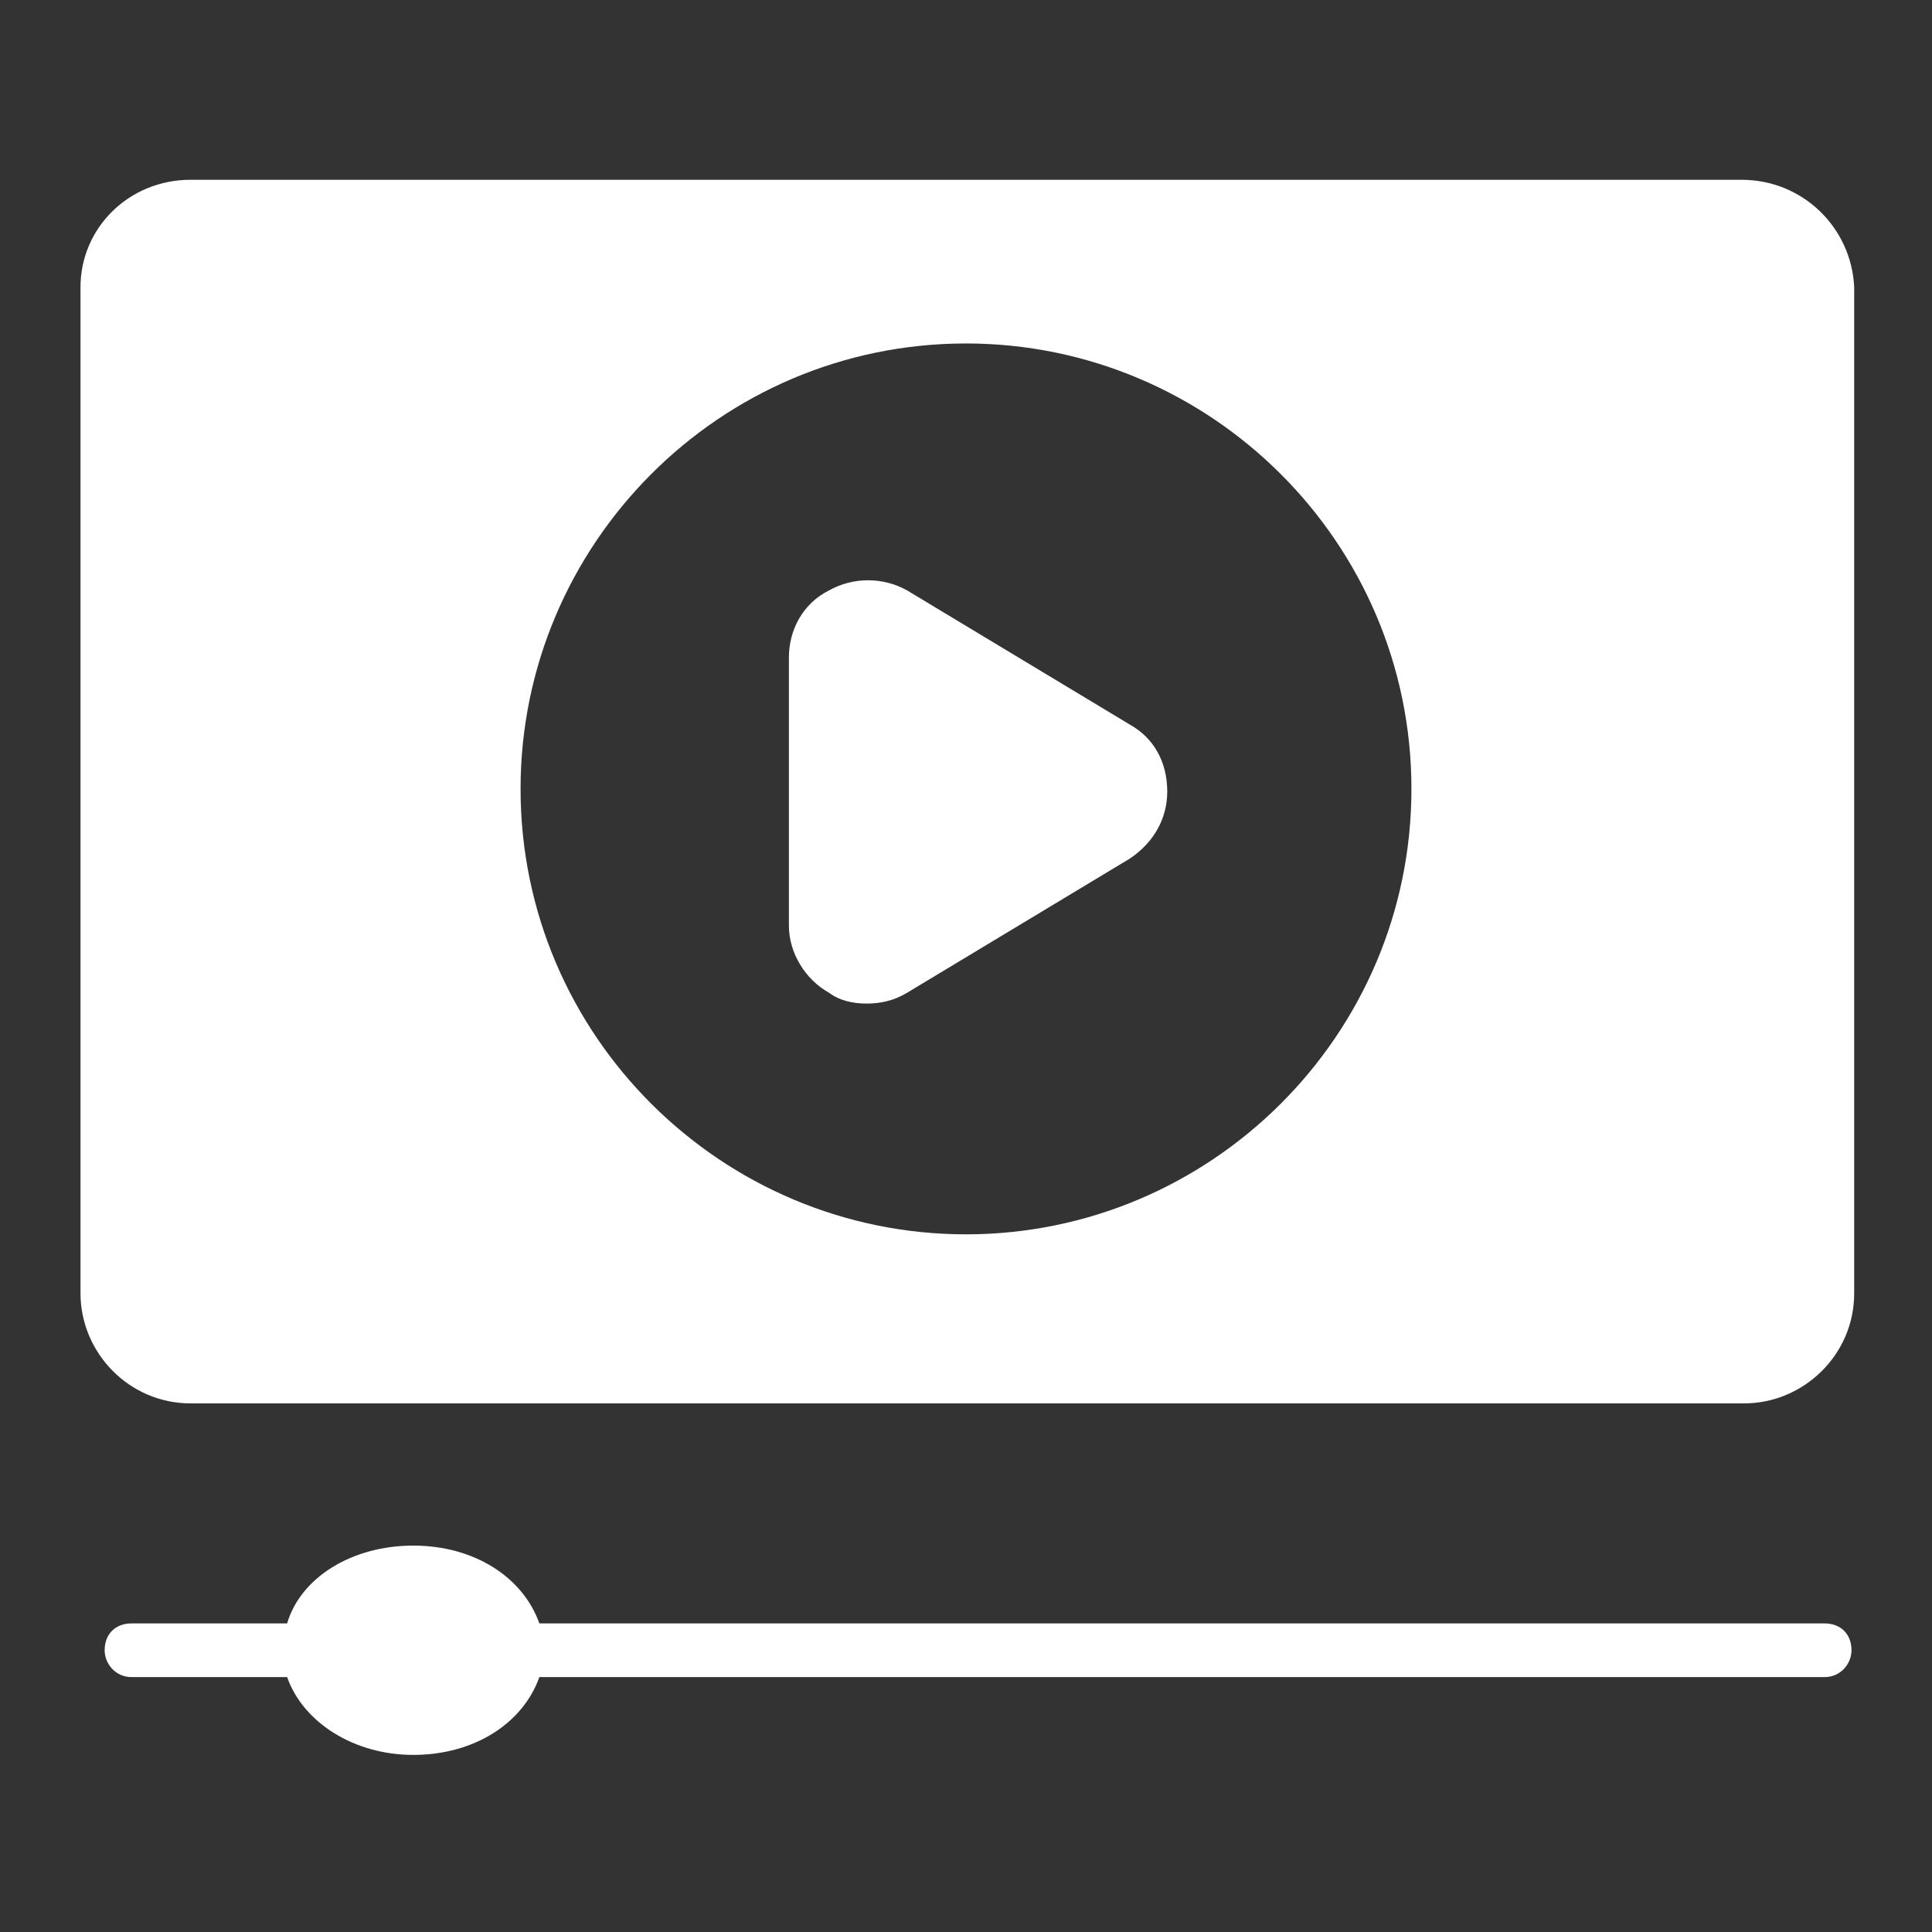
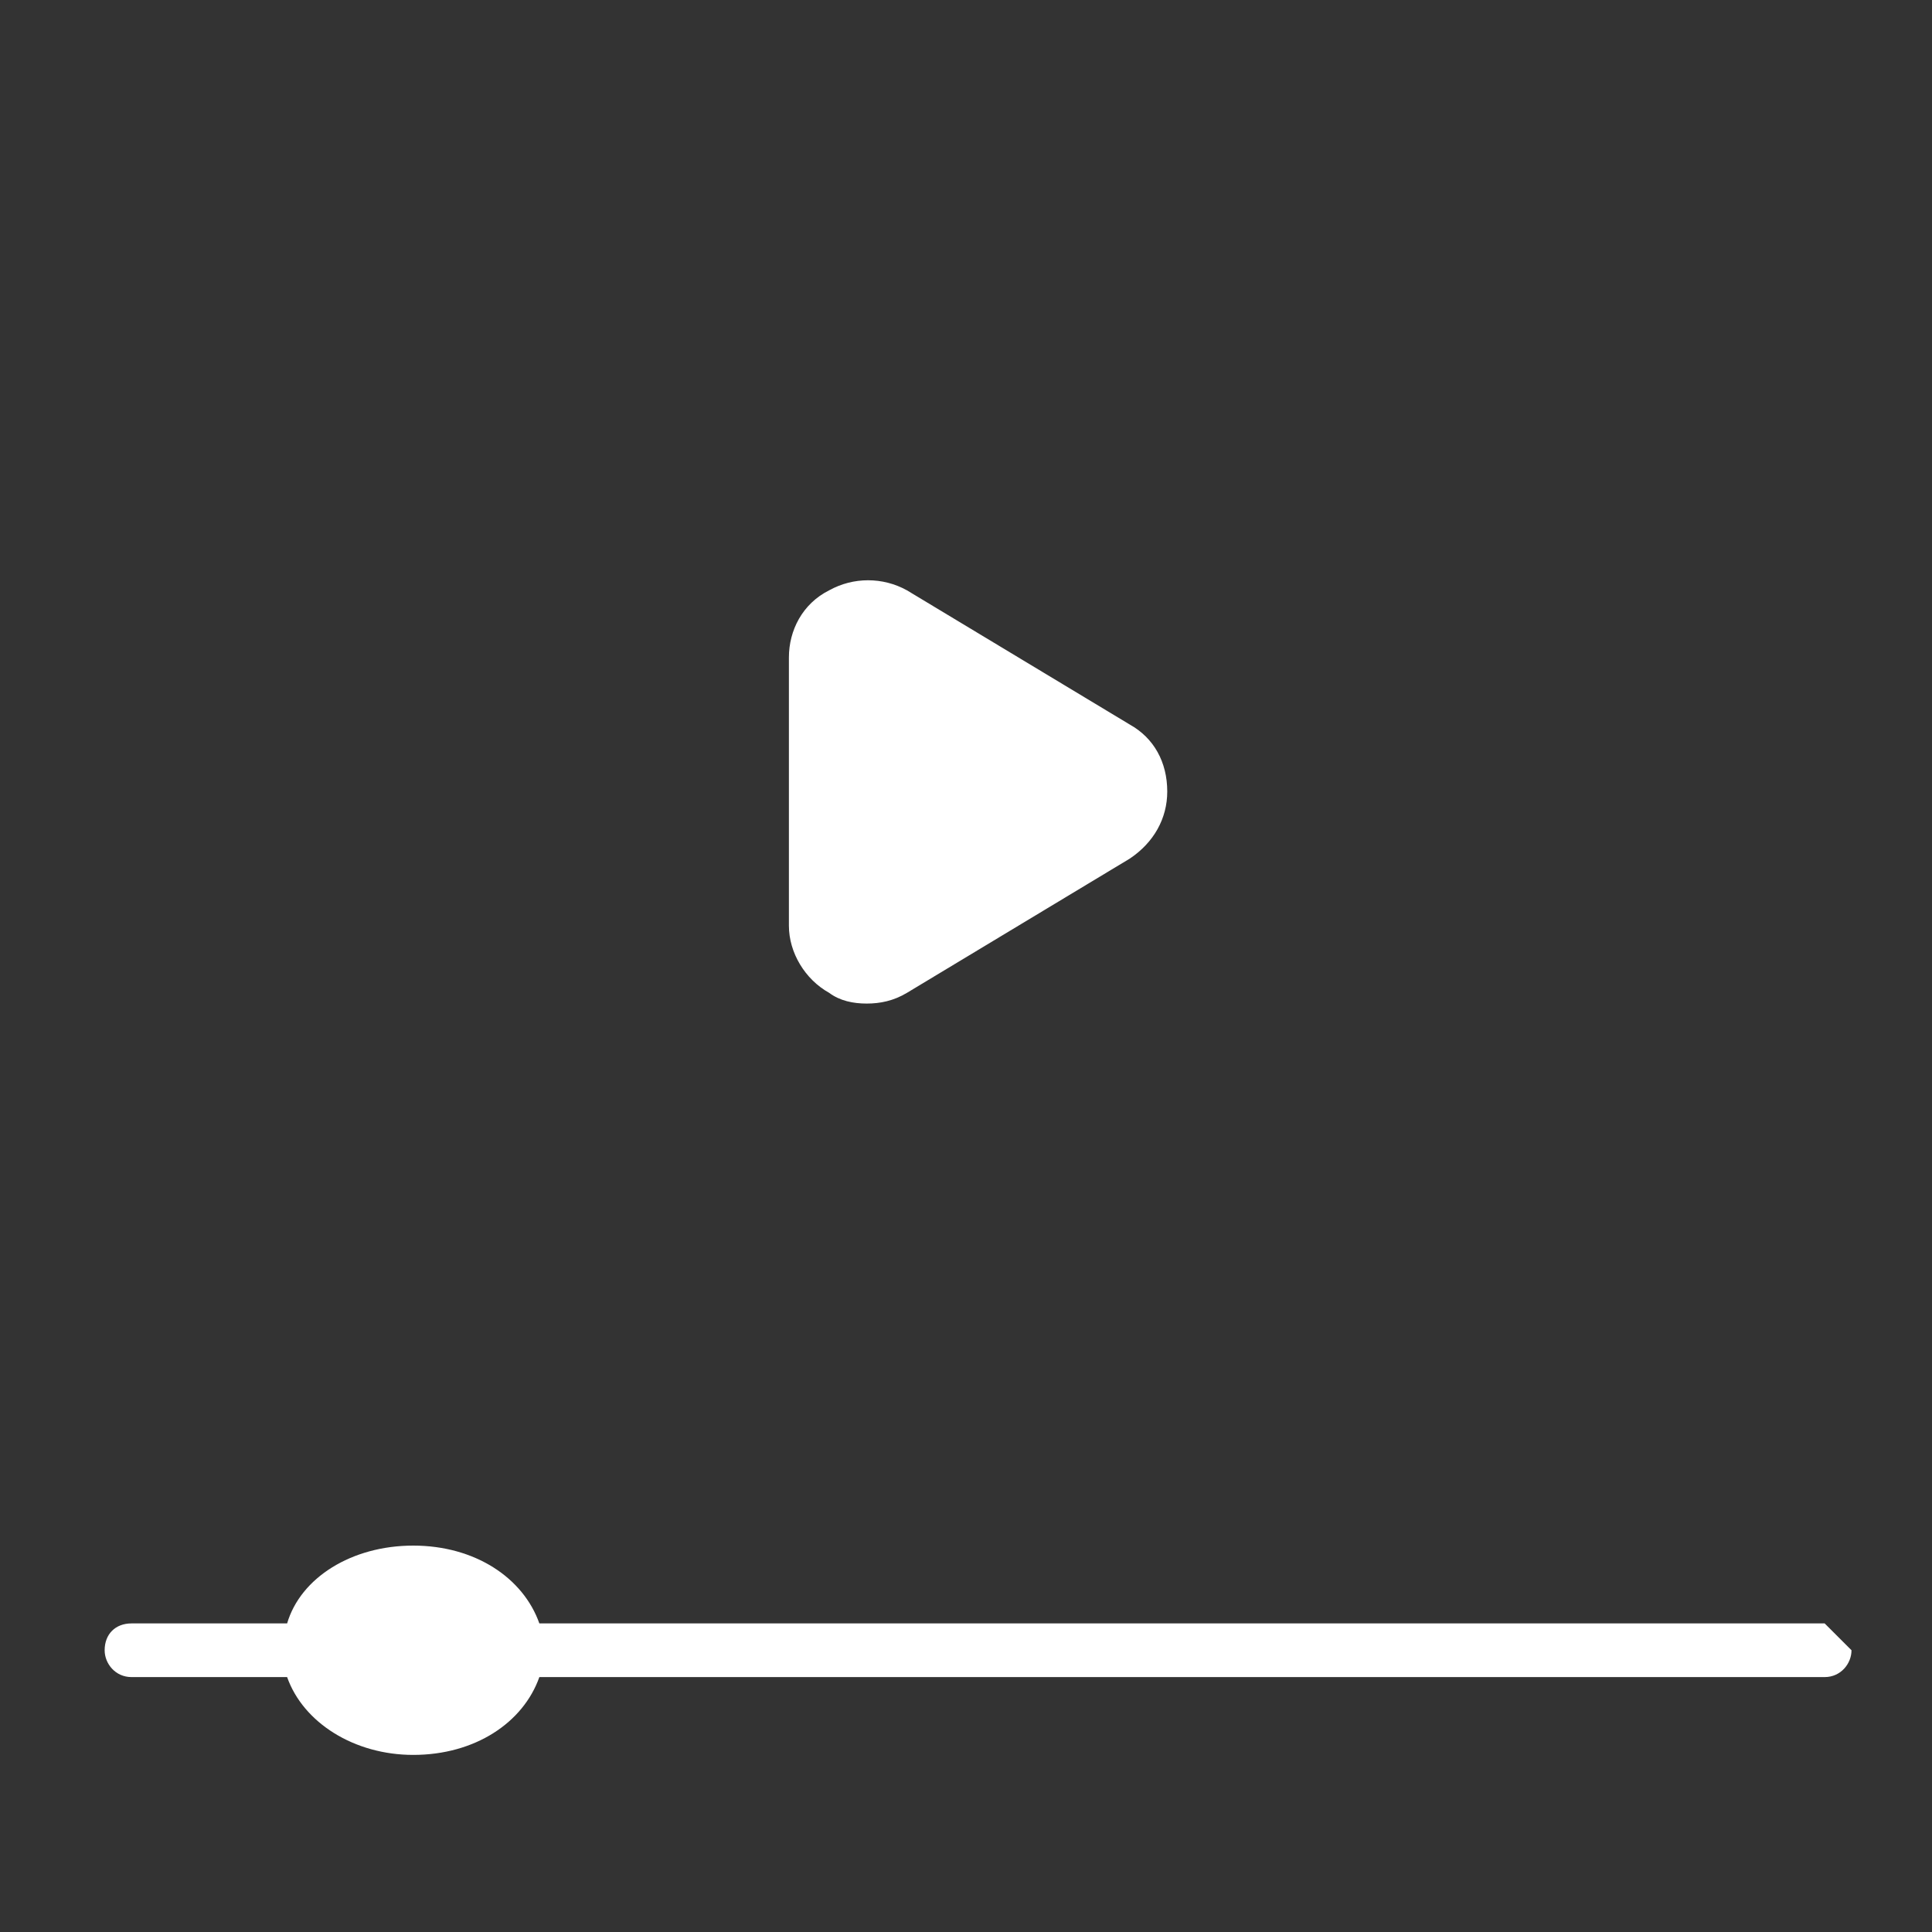
<svg xmlns="http://www.w3.org/2000/svg" version="1.1" width="512" height="512" x="0" y="0" viewBox="0 0 72 72" style="enable-background:new 0 0 512 512" xml:space="preserve">
  <rect x="0" y="0" width="72" height="72" fill="#333333" stroke="none" />
  <g>
-     <path d="M64.9 6.7H7.1c-2.3 0-4.1 1.8-4.1 4v37.5c0 2.2 1.8 4.1 4.1 4.1H65c2.2 0 4.1-1.8 4.1-4.1V10.7c-.1-2.2-1.9-4-4.2-4zM36 46c-9.1 0-16.6-7.4-16.6-16.6 0-9.1 7.4-16.6 16.6-16.6 9.1 0 16.6 7.4 16.6 16.6S45.1 46 36 46z" fill="#ffffff" opacity="1" data-original="#000000" />
-     <path d="M43.5 29.5c0 1-.5 1.9-1.4 2.5l-8.3 5c-.5.3-1 .4-1.5.4s-1-.1-1.4-.4c-.9-.5-1.5-1.5-1.5-2.5v-10c0-1 .5-2 1.5-2.5.9-.5 2-.5 2.9 0l8.3 5c.9.5 1.4 1.4 1.4 2.5zM69 61.5c0 .5-.4 1-1 1H20.1c-.6 1.7-2.4 2.9-4.7 2.9-2.2 0-4.1-1.2-4.7-2.9H4.9c-.6 0-1-.5-1-1 0-.6.4-1 1-1h5.8c.5-1.7 2.4-2.9 4.7-2.9s4.1 1.2 4.7 2.9H68c.6 0 1 .4 1 1z" fill="#ffffff" opacity="1" data-original="#000000" />
+     <path d="M43.5 29.5c0 1-.5 1.9-1.4 2.5l-8.3 5c-.5.3-1 .4-1.5.4s-1-.1-1.4-.4c-.9-.5-1.5-1.5-1.5-2.5v-10c0-1 .5-2 1.5-2.5.9-.5 2-.5 2.9 0l8.3 5c.9.5 1.4 1.4 1.4 2.5zM69 61.5c0 .5-.4 1-1 1H20.1c-.6 1.7-2.4 2.9-4.7 2.9-2.2 0-4.1-1.2-4.7-2.9H4.9c-.6 0-1-.5-1-1 0-.6.4-1 1-1h5.8c.5-1.7 2.4-2.9 4.7-2.9s4.1 1.2 4.7 2.9H68z" fill="#ffffff" opacity="1" data-original="#000000" />
  </g>
</svg>